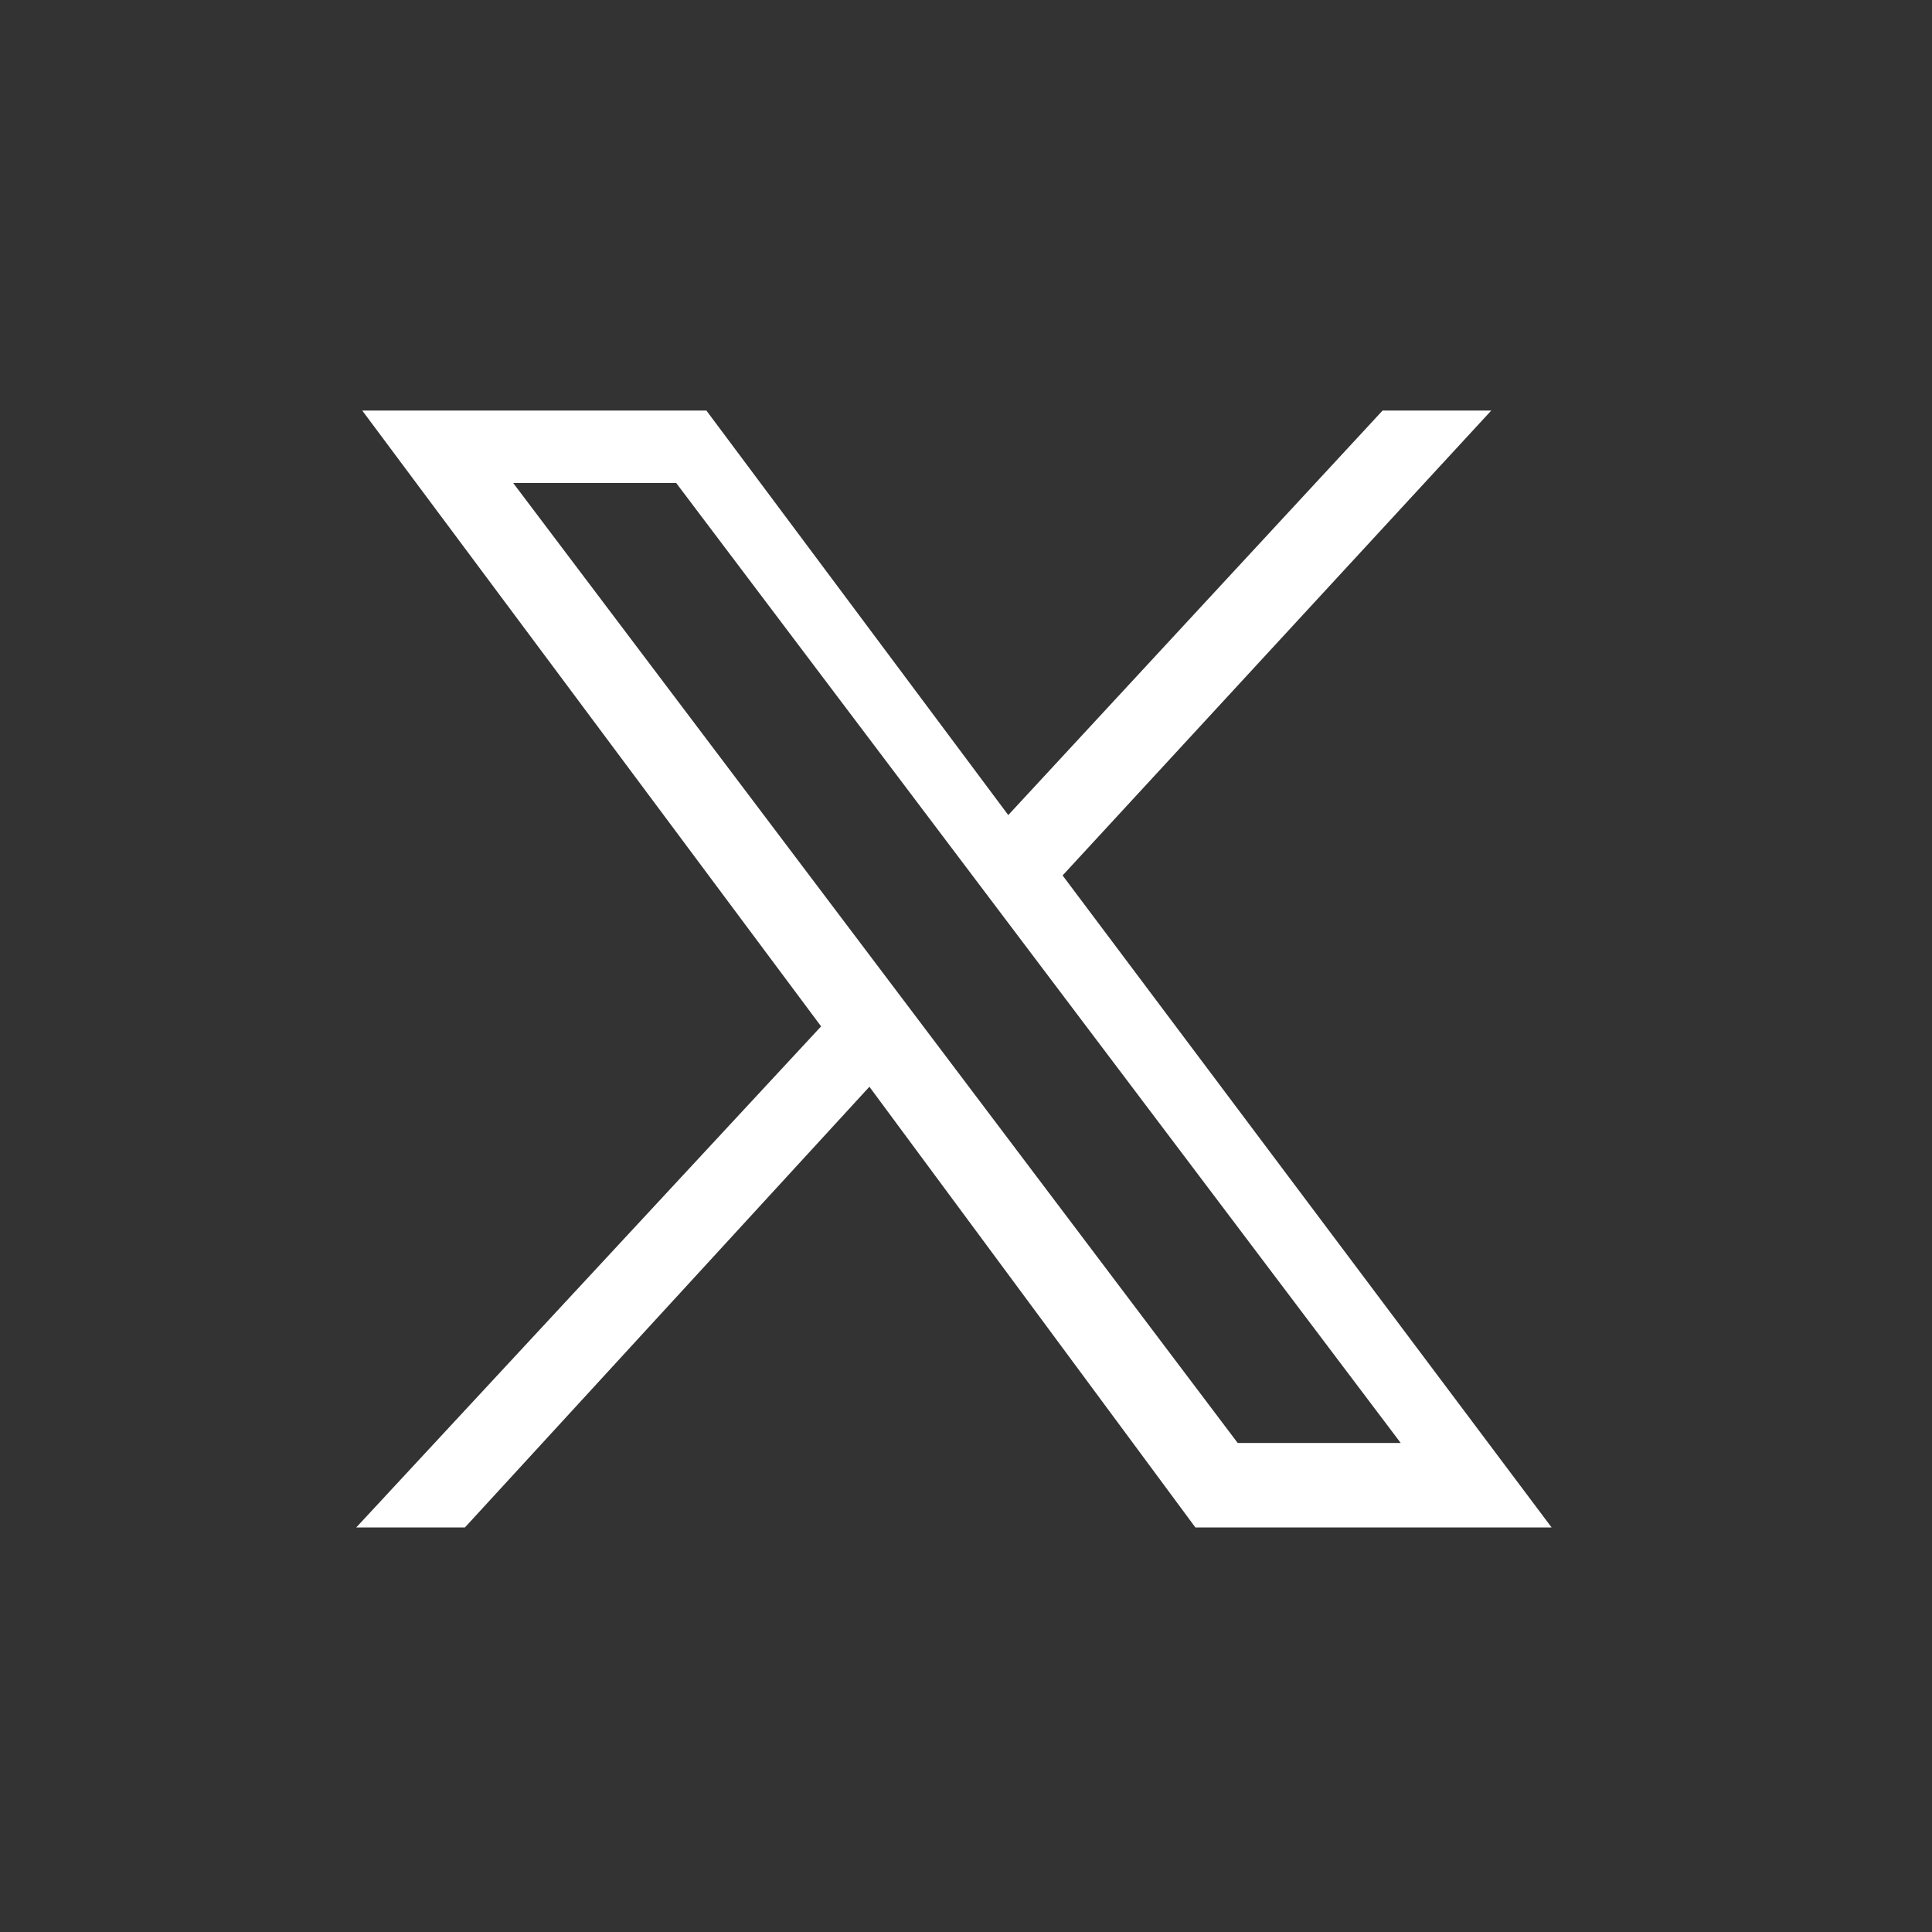
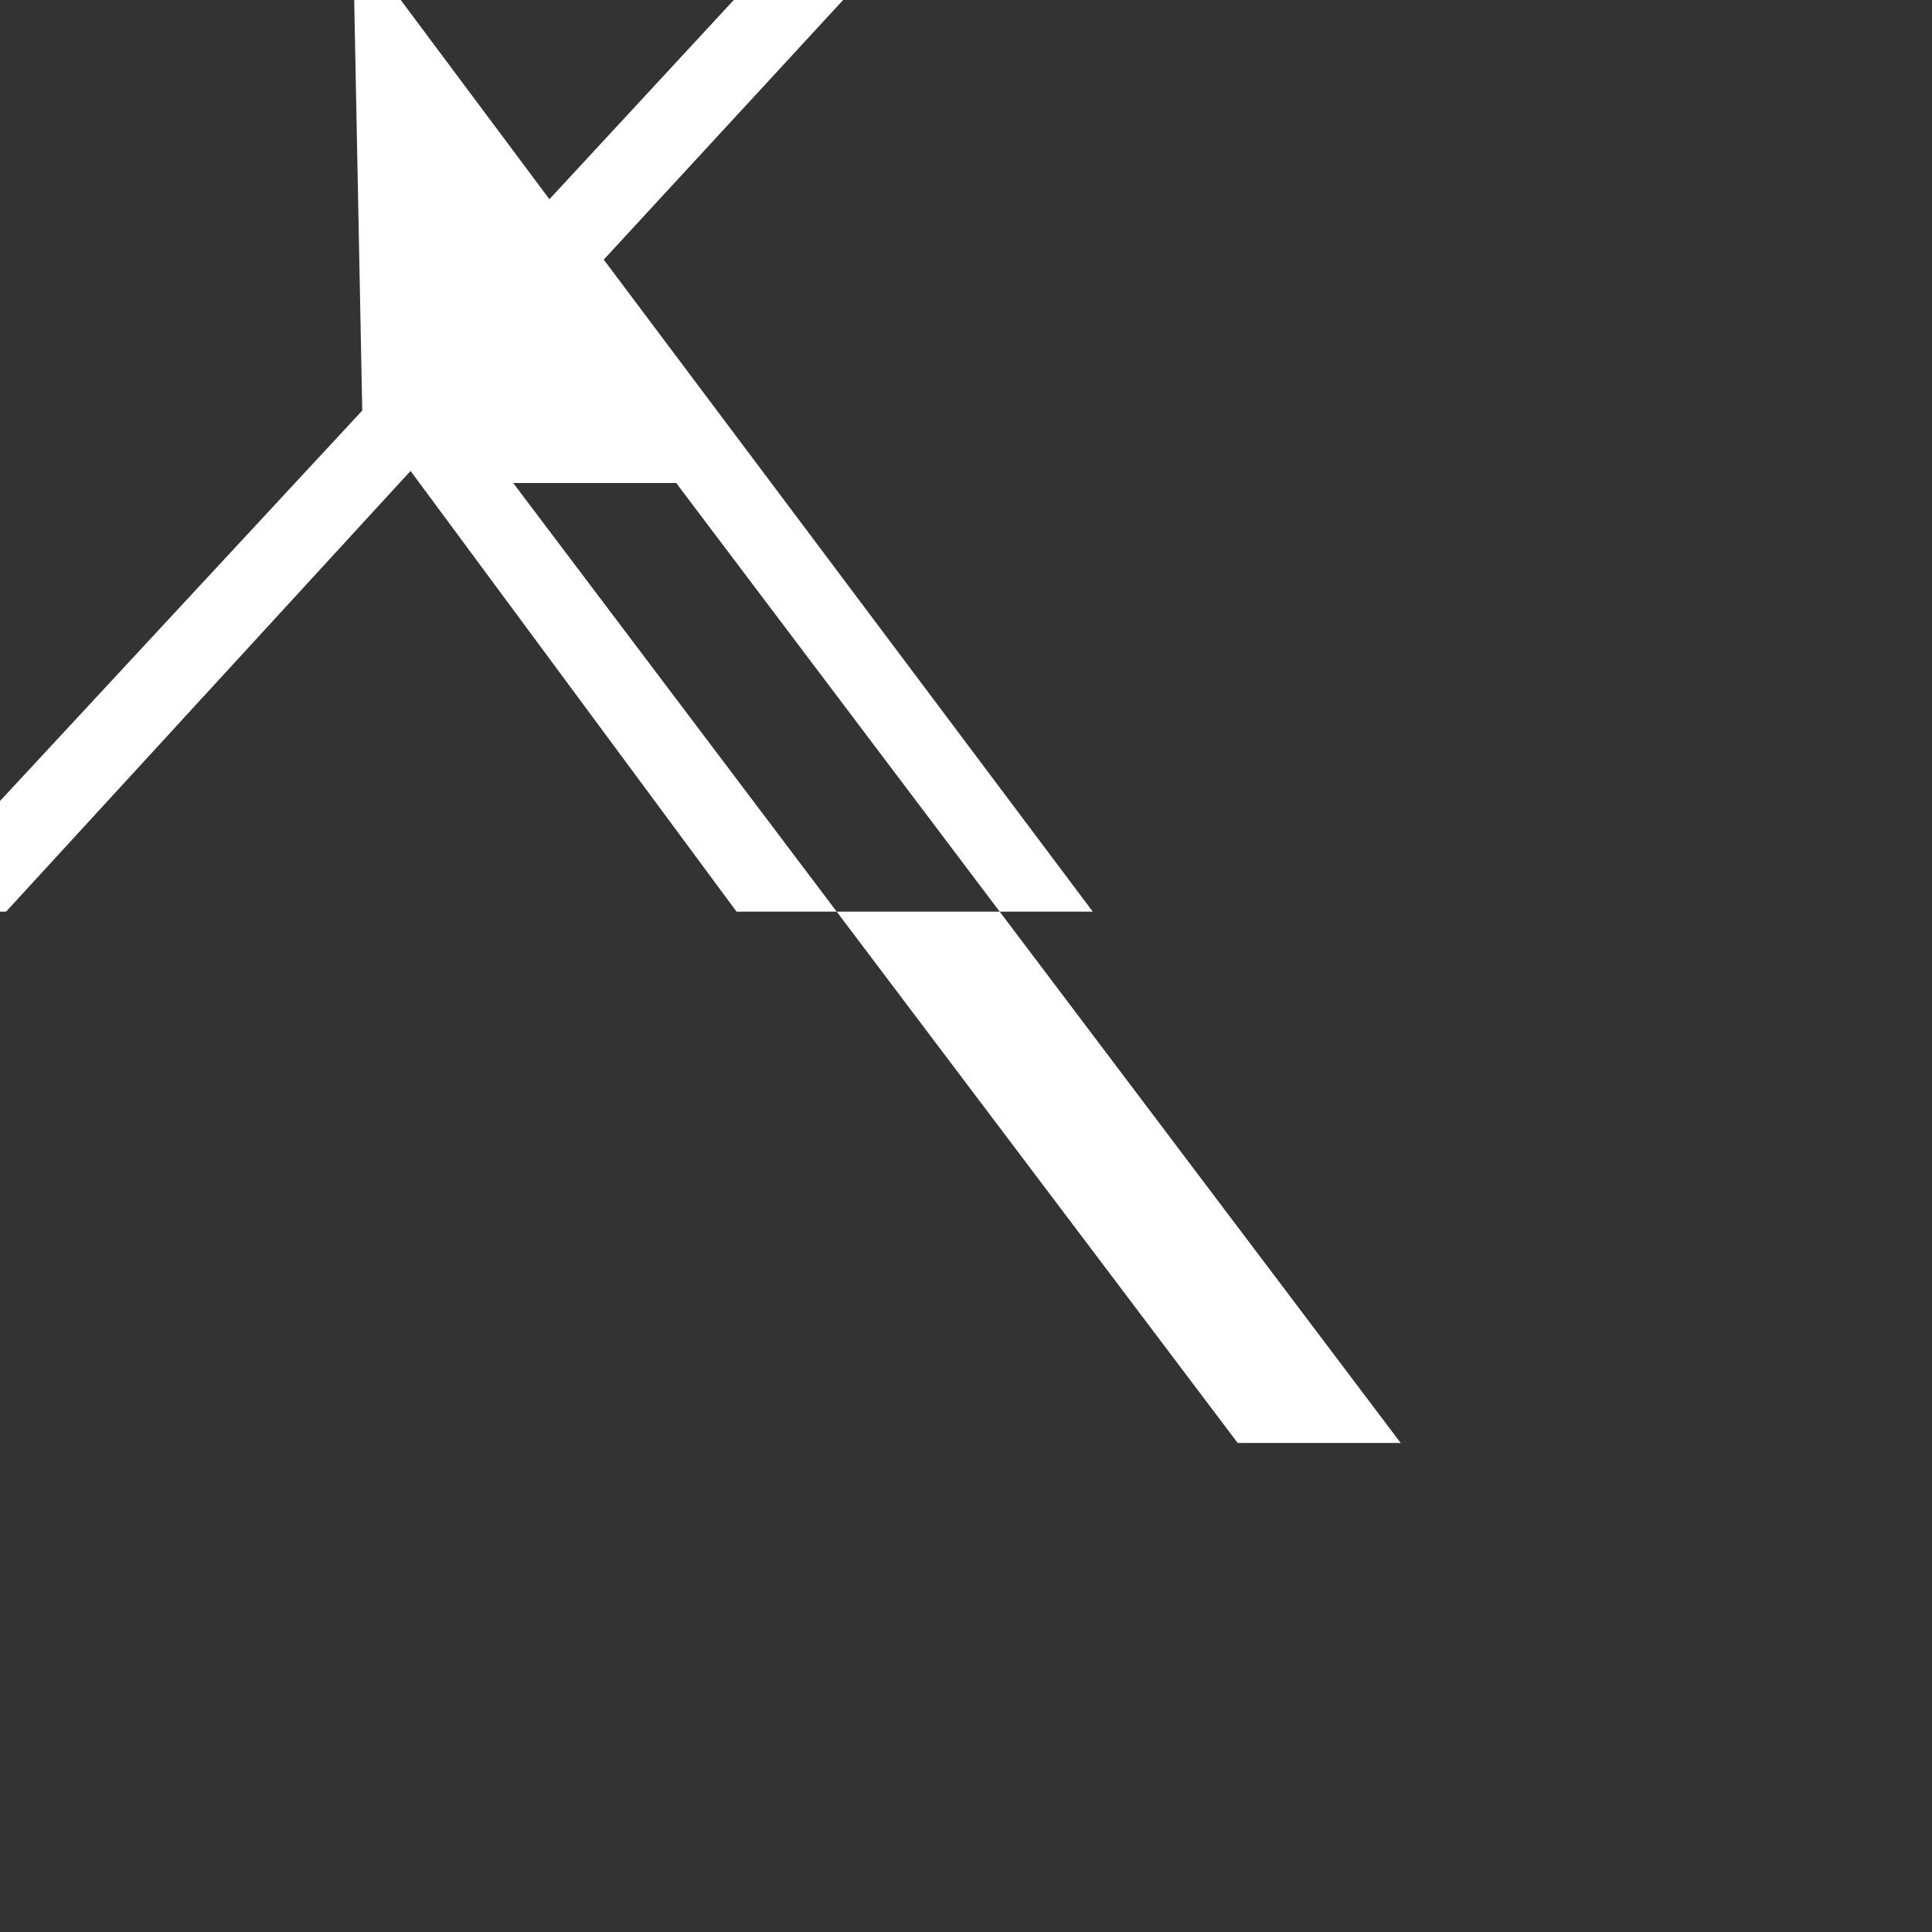
<svg xmlns="http://www.w3.org/2000/svg" data-name="Layer 1" viewBox="0 0 32 32">
  <rect x="0" y="0" width="32" height="32" fill="#333333" stroke="none" />
-   <path d="M6 6.8L13.6 17l-7.7 8.3h1.8l6.7-7.3 5.4 7.3h5.9l-8.1-10.8 7.1-7.7h-1.8l-6.2 6.7-5-6.7H5.8zM8.5 8h2.7l12 15.9h-2.7L8.5 8z" fill="#fff" />
+   <path d="M6 6.8l-7.7 8.3h1.8l6.7-7.3 5.4 7.3h5.9l-8.1-10.8 7.1-7.7h-1.8l-6.2 6.7-5-6.7H5.8zM8.5 8h2.7l12 15.9h-2.7L8.5 8z" fill="#fff" />
</svg>